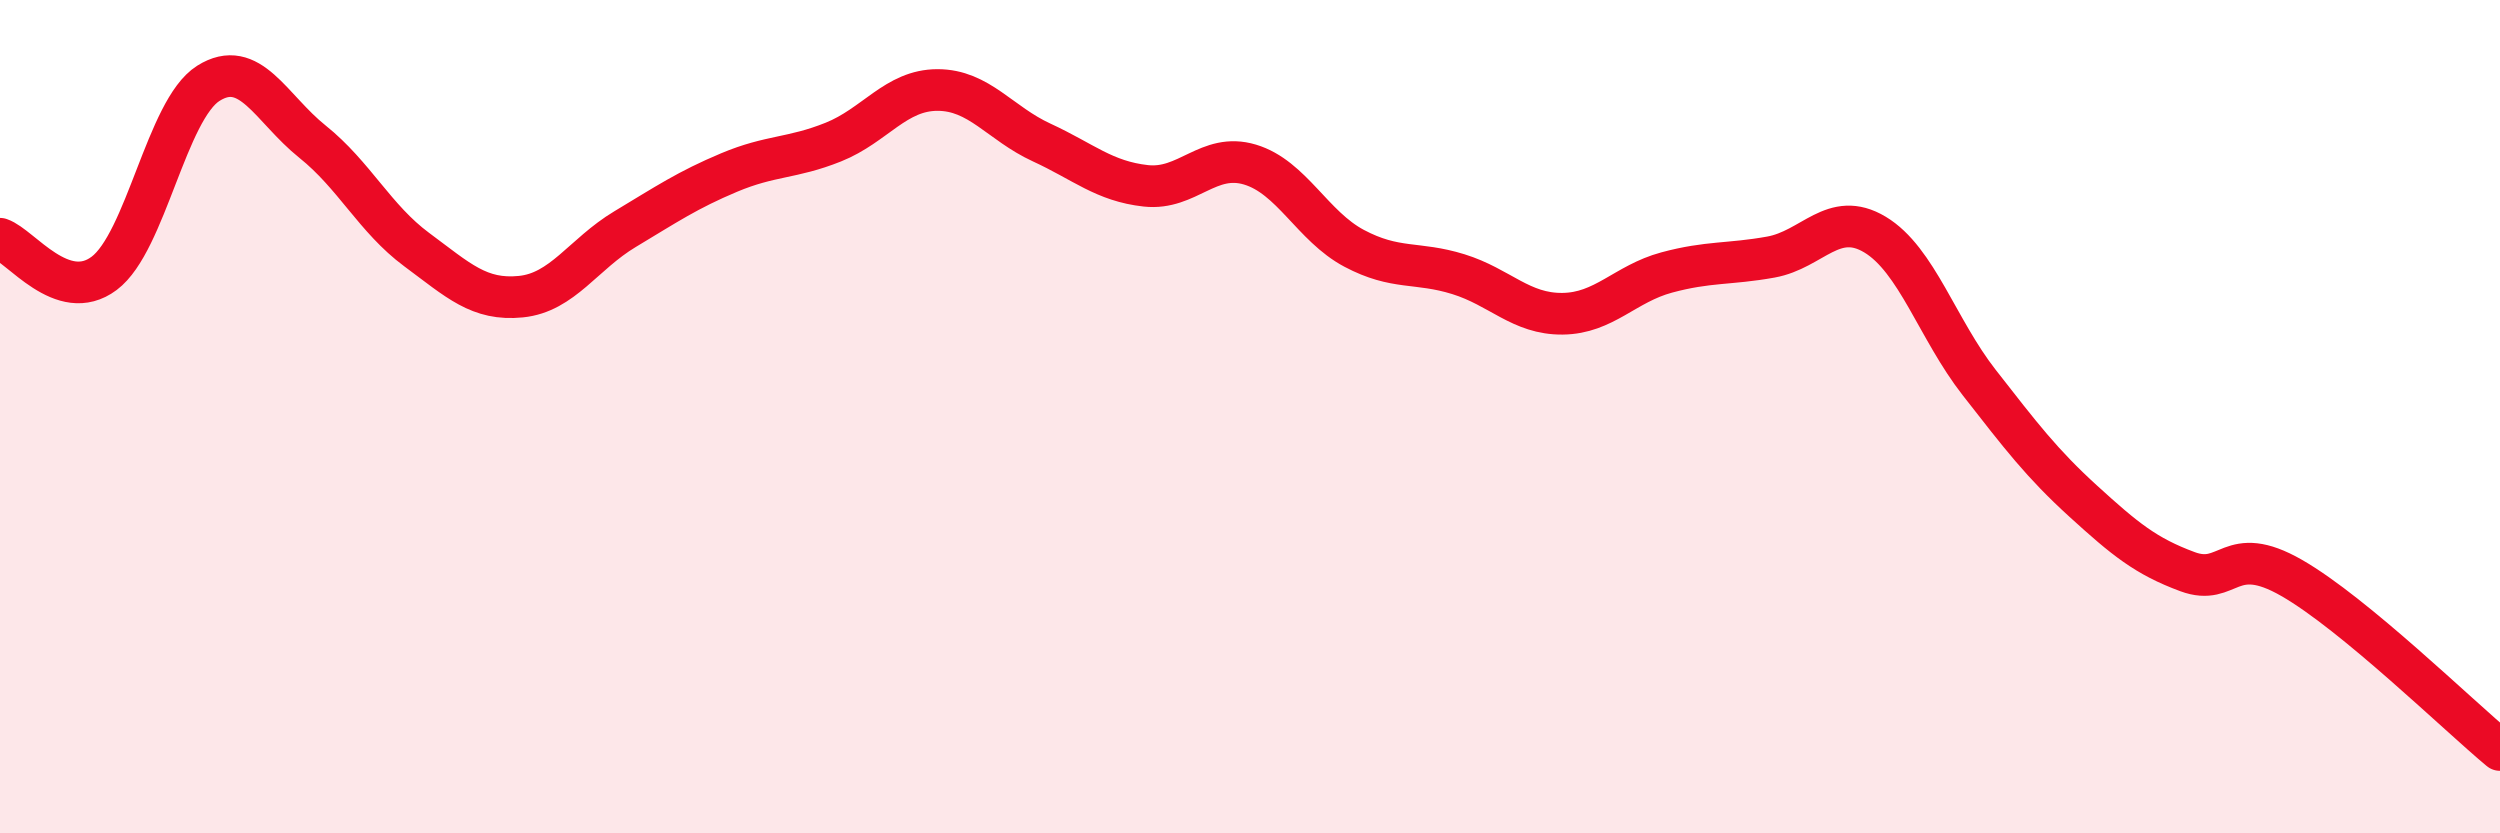
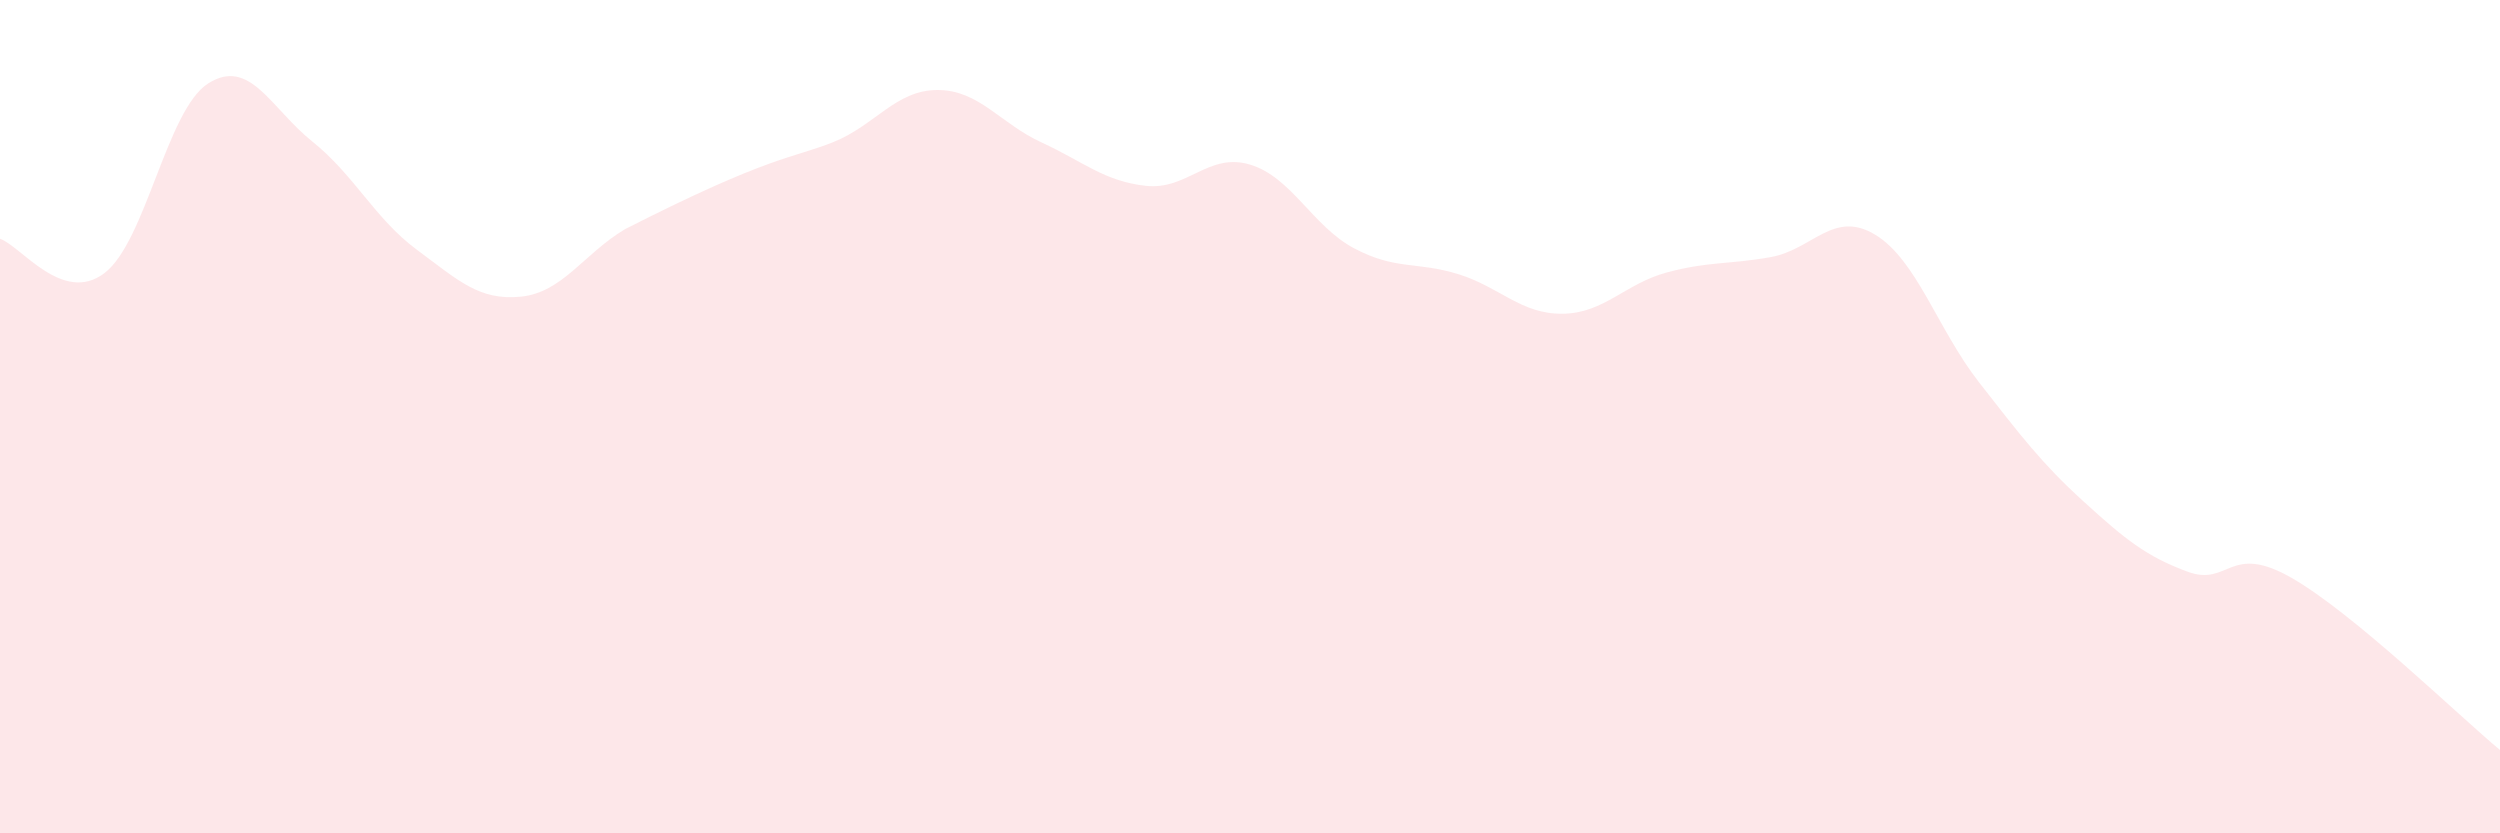
<svg xmlns="http://www.w3.org/2000/svg" width="60" height="20" viewBox="0 0 60 20">
-   <path d="M 0,5.73 C 0.5,5.9 1.5,7.31 2.5,6.56 C 3.5,5.81 4,2.63 5,2 C 6,1.37 6.5,2.6 7.5,3.4 C 8.5,4.2 9,5.25 10,5.99 C 11,6.73 11.5,7.22 12.5,7.12 C 13.5,7.02 14,6.1 15,5.5 C 16,4.9 16.5,4.56 17.5,4.14 C 18.5,3.72 19,3.81 20,3.41 C 21,3.01 21.5,2.16 22.5,2.16 C 23.5,2.16 24,2.96 25,3.42 C 26,3.88 26.5,4.35 27.5,4.46 C 28.5,4.57 29,3.65 30,3.95 C 31,4.25 31.5,5.43 32.5,5.96 C 33.5,6.49 34,6.27 35,6.58 C 36,6.89 36.5,7.54 37.5,7.53 C 38.5,7.52 39,6.81 40,6.54 C 41,6.27 41.5,6.35 42.5,6.17 C 43.5,5.99 44,5.03 45,5.63 C 46,6.23 46.5,7.9 47.5,9.18 C 48.5,10.46 49,11.12 50,12.03 C 51,12.94 51.5,13.35 52.5,13.72 C 53.5,14.09 53.5,13.01 55,13.87 C 56.5,14.73 59,17.17 60,18L60 20L0 20Z" fill="#EB0A25" opacity="0.1" stroke-linecap="round" stroke-linejoin="round" />
-   <path d="M 0,5.73 C 0.5,5.9 1.5,7.31 2.5,6.56 C 3.5,5.81 4,2.63 5,2 C 6,1.37 6.5,2.6 7.5,3.4 C 8.5,4.2 9,5.25 10,5.99 C 11,6.73 11.5,7.22 12.5,7.12 C 13.5,7.02 14,6.1 15,5.5 C 16,4.9 16.5,4.56 17.5,4.14 C 18.5,3.72 19,3.81 20,3.41 C 21,3.01 21.5,2.16 22.5,2.16 C 23.5,2.16 24,2.96 25,3.42 C 26,3.88 26.5,4.35 27.5,4.46 C 28.5,4.57 29,3.65 30,3.95 C 31,4.25 31.5,5.43 32.5,5.96 C 33.5,6.49 34,6.27 35,6.58 C 36,6.89 36.5,7.54 37.5,7.53 C 38.5,7.52 39,6.81 40,6.54 C 41,6.27 41.5,6.35 42.5,6.17 C 43.5,5.99 44,5.03 45,5.63 C 46,6.23 46.5,7.9 47.5,9.18 C 48.5,10.46 49,11.12 50,12.03 C 51,12.94 51.5,13.35 52.5,13.72 C 53.5,14.09 53.5,13.01 55,13.87 C 56.5,14.73 59,17.17 60,18" stroke="#EB0A25" stroke-width="1" fill="none" stroke-linecap="round" stroke-linejoin="round" />
+   <path d="M 0,5.73 C 0.5,5.9 1.5,7.31 2.5,6.56 C 3.5,5.81 4,2.63 5,2 C 6,1.37 6.5,2.6 7.5,3.4 C 8.5,4.2 9,5.25 10,5.99 C 11,6.73 11.5,7.22 12.5,7.12 C 13.5,7.02 14,6.1 15,5.5 C 18.5,3.72 19,3.81 20,3.41 C 21,3.01 21.5,2.16 22.5,2.16 C 23.5,2.16 24,2.96 25,3.42 C 26,3.88 26.5,4.35 27.5,4.46 C 28.5,4.57 29,3.65 30,3.95 C 31,4.25 31.5,5.43 32.5,5.96 C 33.5,6.49 34,6.27 35,6.58 C 36,6.89 36.5,7.54 37.5,7.53 C 38.5,7.52 39,6.81 40,6.54 C 41,6.27 41.5,6.35 42.5,6.17 C 43.5,5.99 44,5.03 45,5.63 C 46,6.23 46.5,7.9 47.5,9.18 C 48.5,10.46 49,11.12 50,12.03 C 51,12.94 51.5,13.35 52.5,13.72 C 53.5,14.09 53.5,13.01 55,13.87 C 56.5,14.73 59,17.17 60,18L60 20L0 20Z" fill="#EB0A25" opacity="0.1" stroke-linecap="round" stroke-linejoin="round" />
</svg>